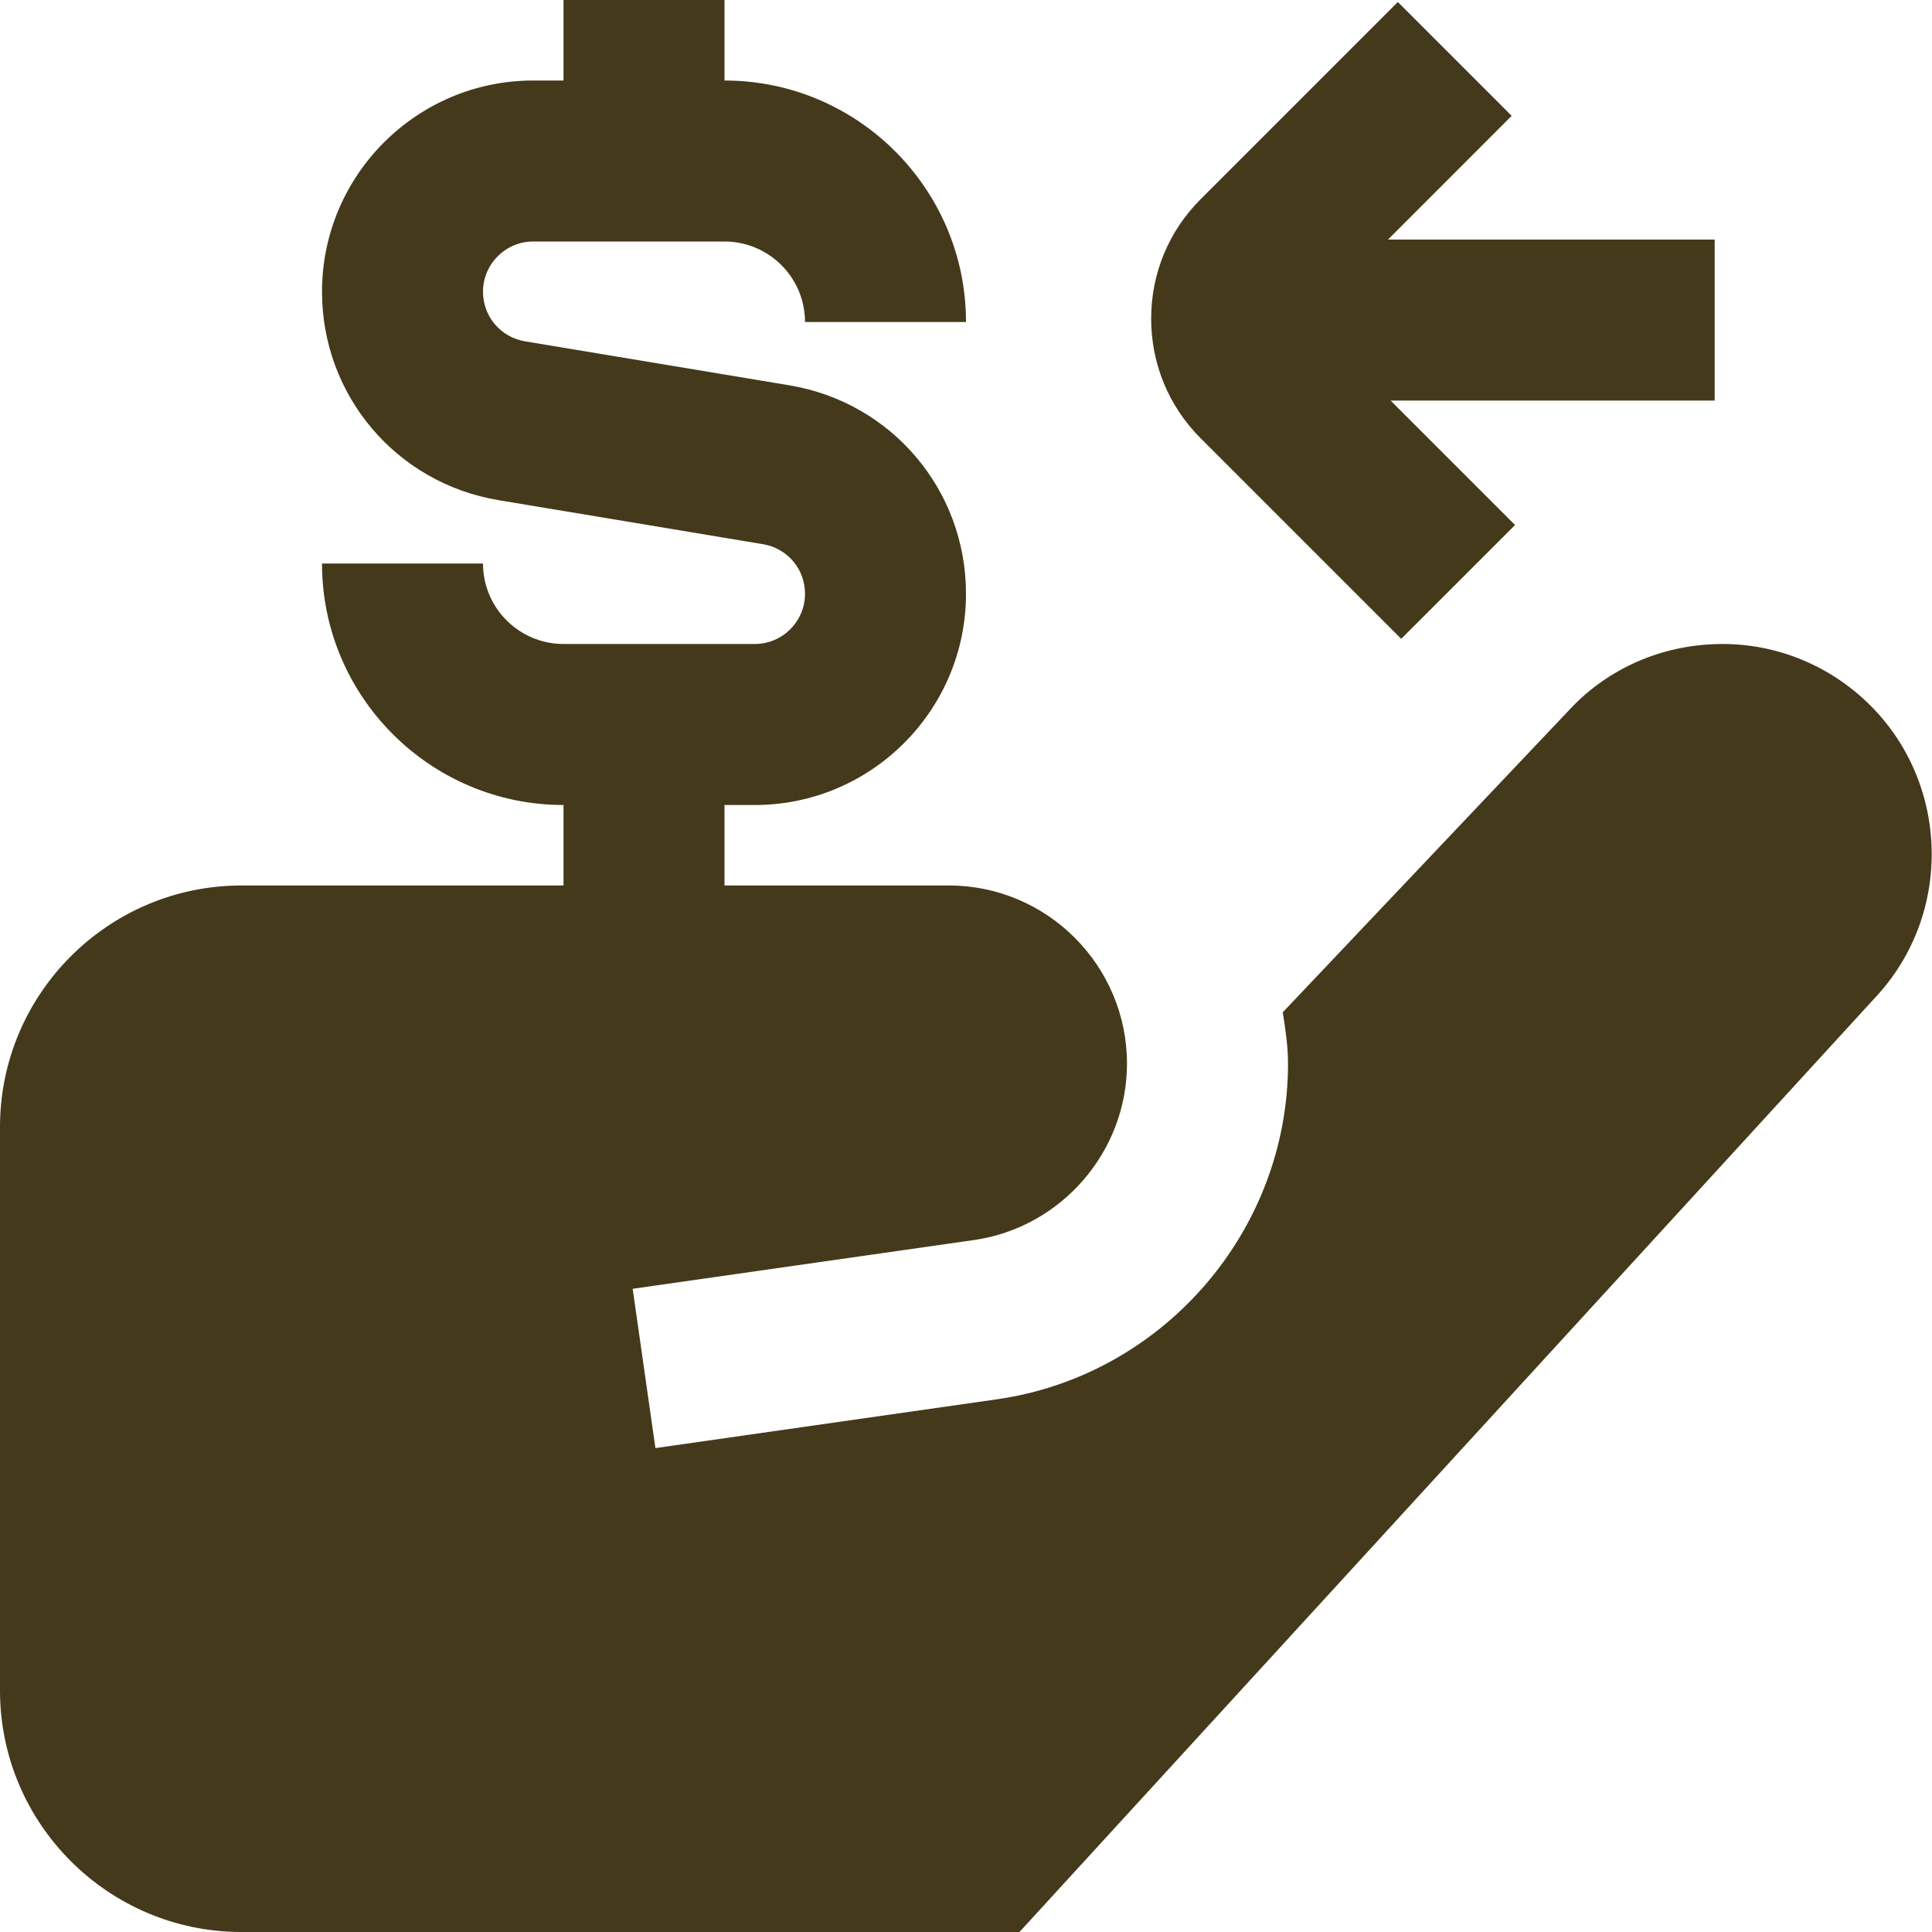
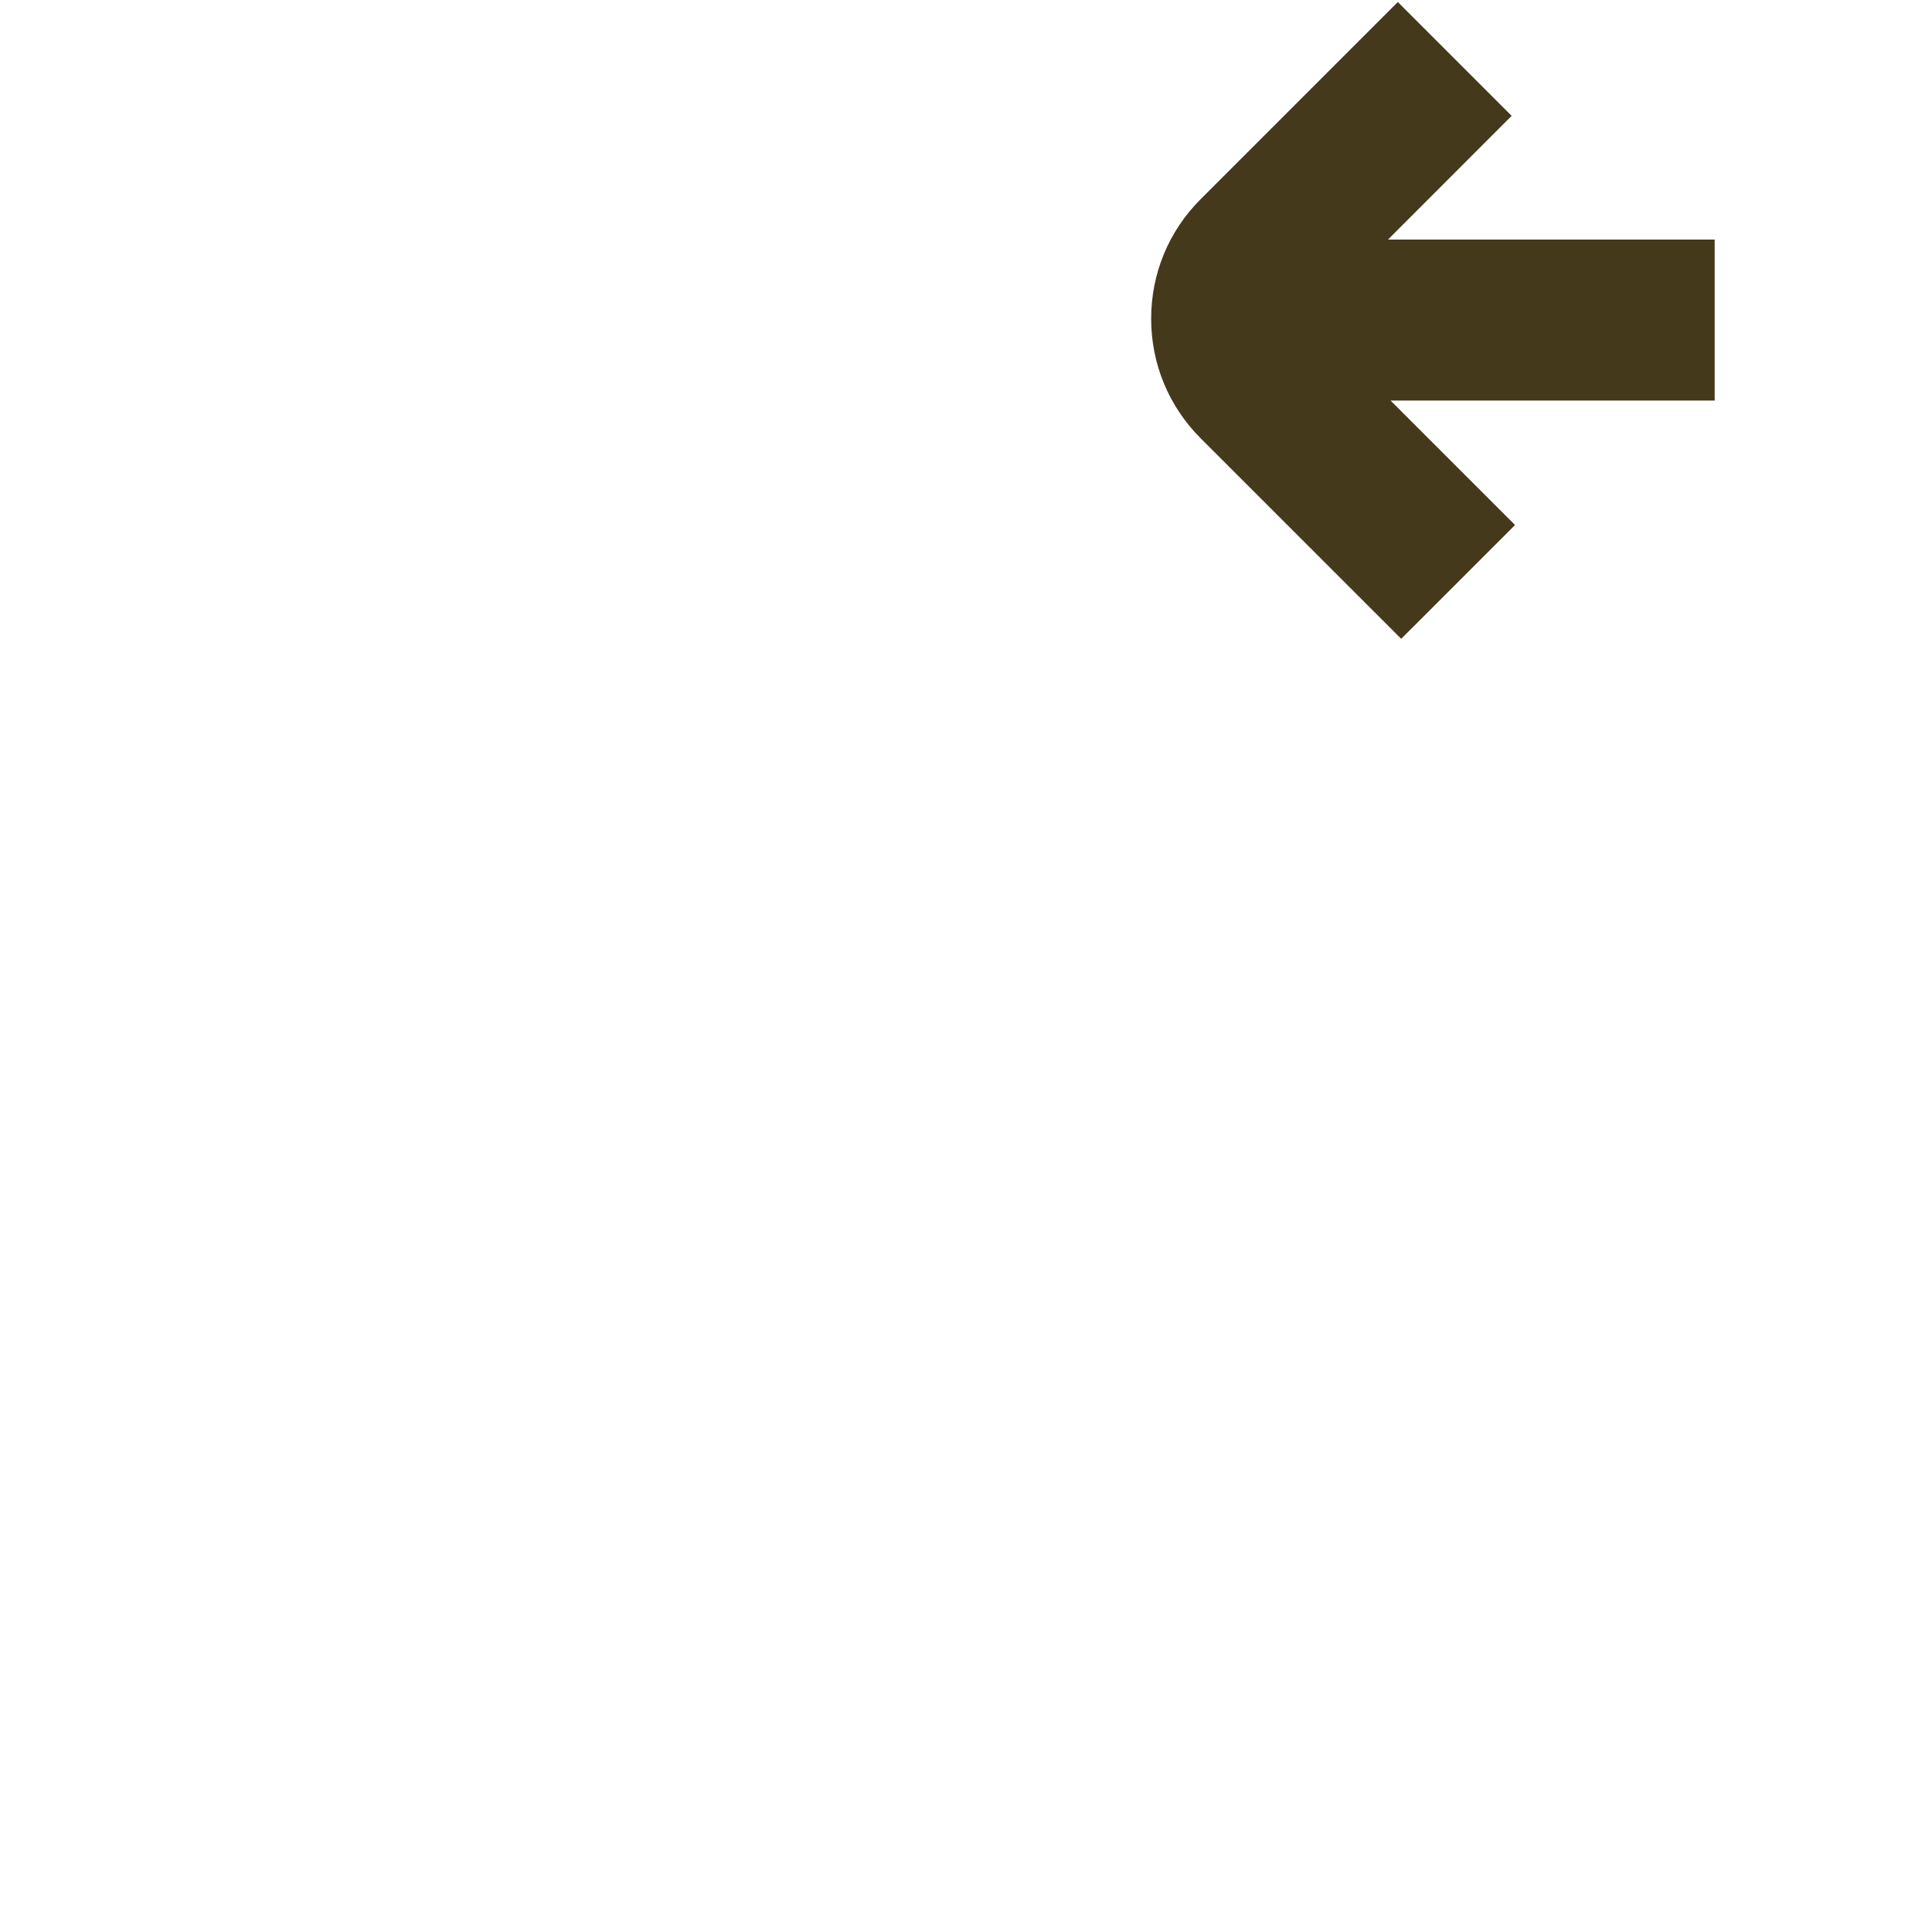
<svg xmlns="http://www.w3.org/2000/svg" width="49" height="49" viewBox="0 0 49 49" fill="none">
  <g clip-path="url(#clip0_2221_1073)">
-     <path d="M47.648 25.204L25.856 49H6.125C2.748 49 0 46.252 0 42.875V28.583C0 25.206 2.748 22.458 6.125 22.458H14.292V20.417C10.915 20.417 8.167 17.669 8.167 14.292H12.25C12.25 15.419 13.167 16.333 14.292 16.333H19.143C19.845 16.333 20.417 15.762 20.417 15.059C20.417 14.432 19.97 13.906 19.351 13.802L12.644 12.685C10.049 12.252 8.167 10.029 8.167 7.399C8.167 4.445 10.57 2.042 13.524 2.042H14.292V0H18.375V2.042C21.752 2.042 24.5 4.79 24.5 8.167H20.417C20.417 7.04 19.5 6.125 18.375 6.125H13.524C12.822 6.125 12.25 6.697 12.25 7.399C12.25 8.026 12.697 8.553 13.316 8.657L20.023 9.773C22.618 10.206 24.5 12.43 24.5 15.059C24.5 18.014 22.097 20.417 19.143 20.417H18.375V22.458H24.065C26.556 22.458 28.583 24.486 28.583 26.977C28.583 29.21 26.917 31.133 24.704 31.45L16.046 32.687L16.623 36.727L25.282 35.49C29.492 34.89 32.667 31.229 32.667 26.977C32.667 26.529 32.601 26.101 32.534 25.674L39.764 18.044C40.693 17.023 42.003 16.405 43.426 16.34C44.839 16.27 46.209 16.766 47.261 17.724C49.408 19.68 49.584 23.036 47.646 25.206L47.648 25.204Z" fill="#44391A" />
    <path d="M35.538 16.202L38.425 13.316L35.268 10.159H43.488V6.076H35.203L38.339 2.938L35.452 0.051L30.454 5.049C29.643 5.857 29.196 6.935 29.196 8.083C29.196 9.23 29.643 10.308 30.454 11.119L35.538 16.202Z" fill="#44391A" />
  </g>
  <defs>
    <clipPath id="clip0_2221_1073">
      <rect width="49" height="49" fill="white" />
    </clipPath>
  </defs>
</svg>